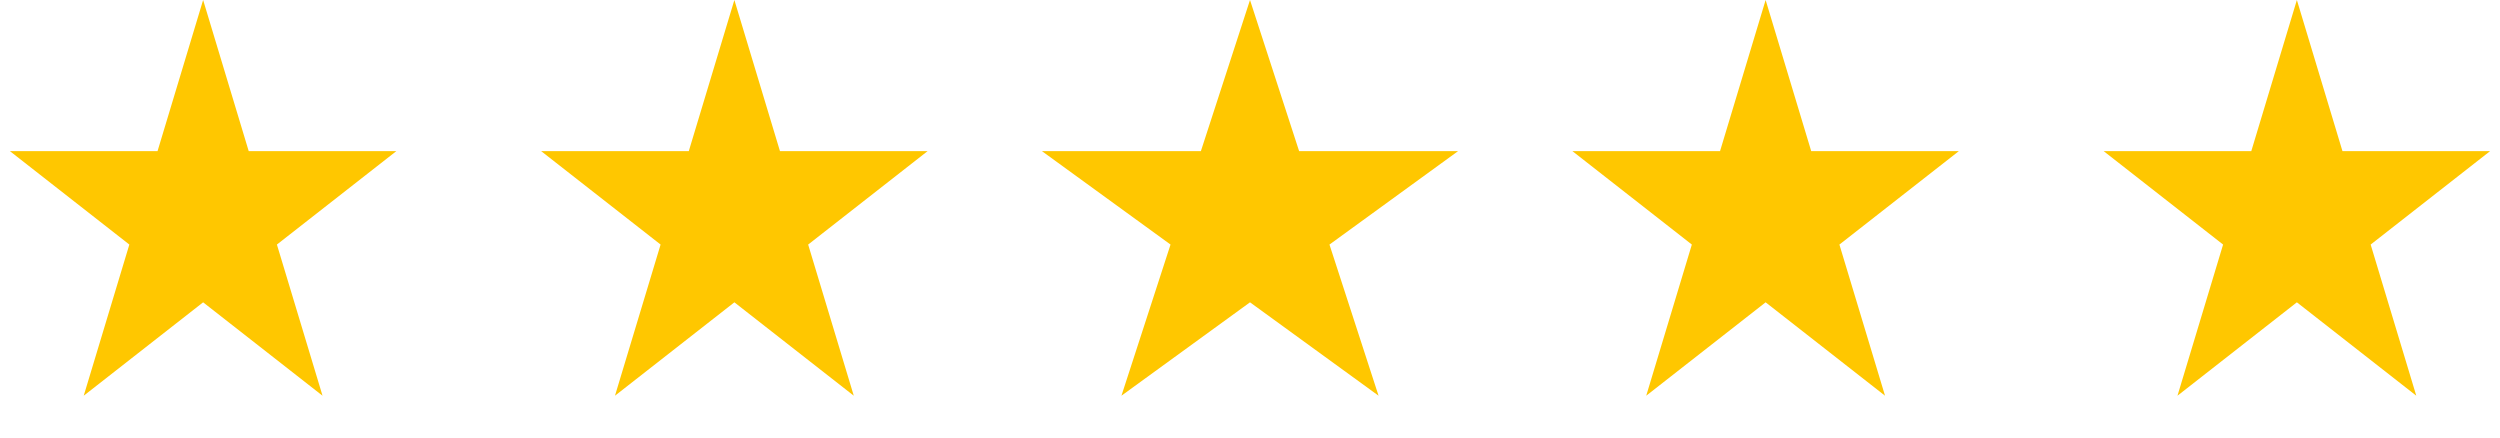
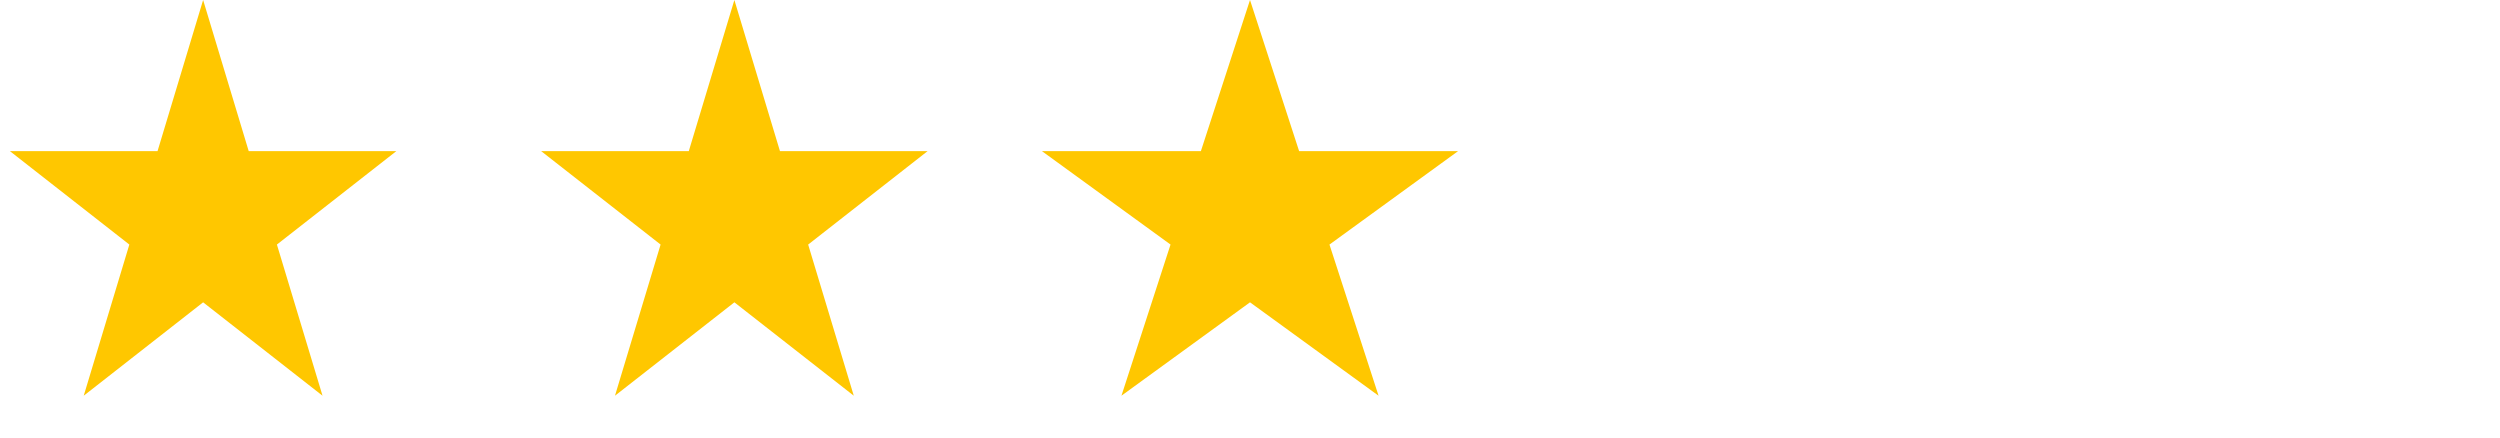
<svg xmlns="http://www.w3.org/2000/svg" width="80" height="14" viewBox="0 0 80 14" fill="none">
  <path d="M6.5 0L7.959 4.837H12.682L8.861 7.826L10.321 12.663L6.5 9.674L2.679 12.663L4.139 7.826L0.318 4.837H5.041L6.5 0Z" fill="#FFC700" />
-   <path d="M23.5 0L24.959 4.837H29.682L25.861 7.826L27.321 12.663L23.5 9.674L19.679 12.663L21.139 7.826L17.318 4.837H22.041L23.5 0Z" fill="#FFC700" />
+   <path d="M23.5 0L24.959 4.837H29.682L25.861 7.826L27.321 12.663L23.5 9.674L19.679 12.663L21.139 7.826L17.318 4.837H22.041Z" fill="#FFC700" />
  <path d="M40 0L41.572 4.837H46.657L42.543 7.826L44.114 12.663L40 9.674L35.886 12.663L37.457 7.826L33.343 4.837H38.428L40 0Z" fill="#FFC700" />
-   <path d="M56.5 0L57.959 4.837H62.682L58.861 7.826L60.321 12.663L56.5 9.674L52.679 12.663L54.139 7.826L50.318 4.837H55.041L56.5 0Z" fill="#FFC700" />
-   <path d="M73.5 0L74.959 4.837H79.682L75.861 7.826L77.321 12.663L73.5 9.674L69.679 12.663L71.139 7.826L67.318 4.837H72.041L73.5 0Z" fill="#FFC700" />
</svg>